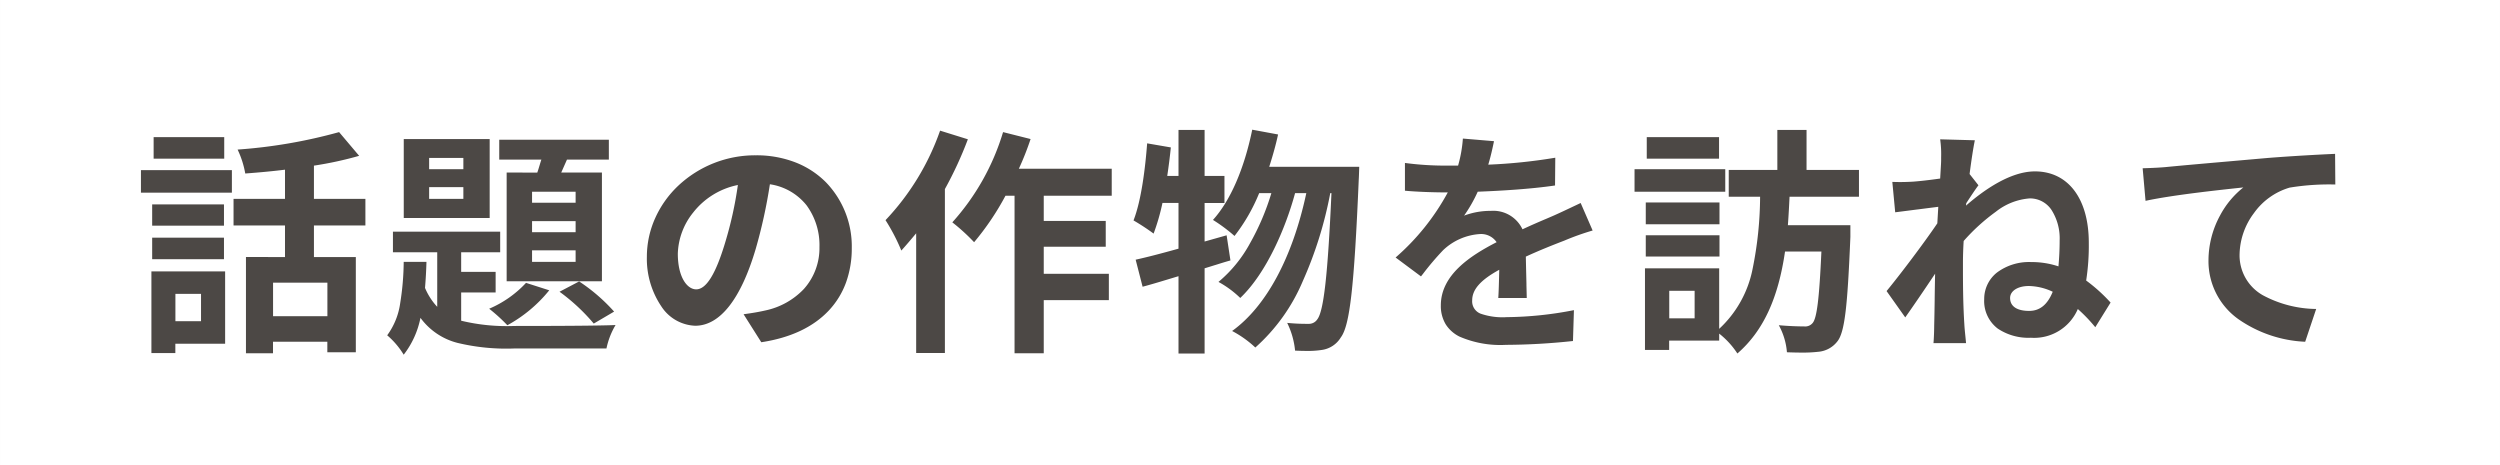
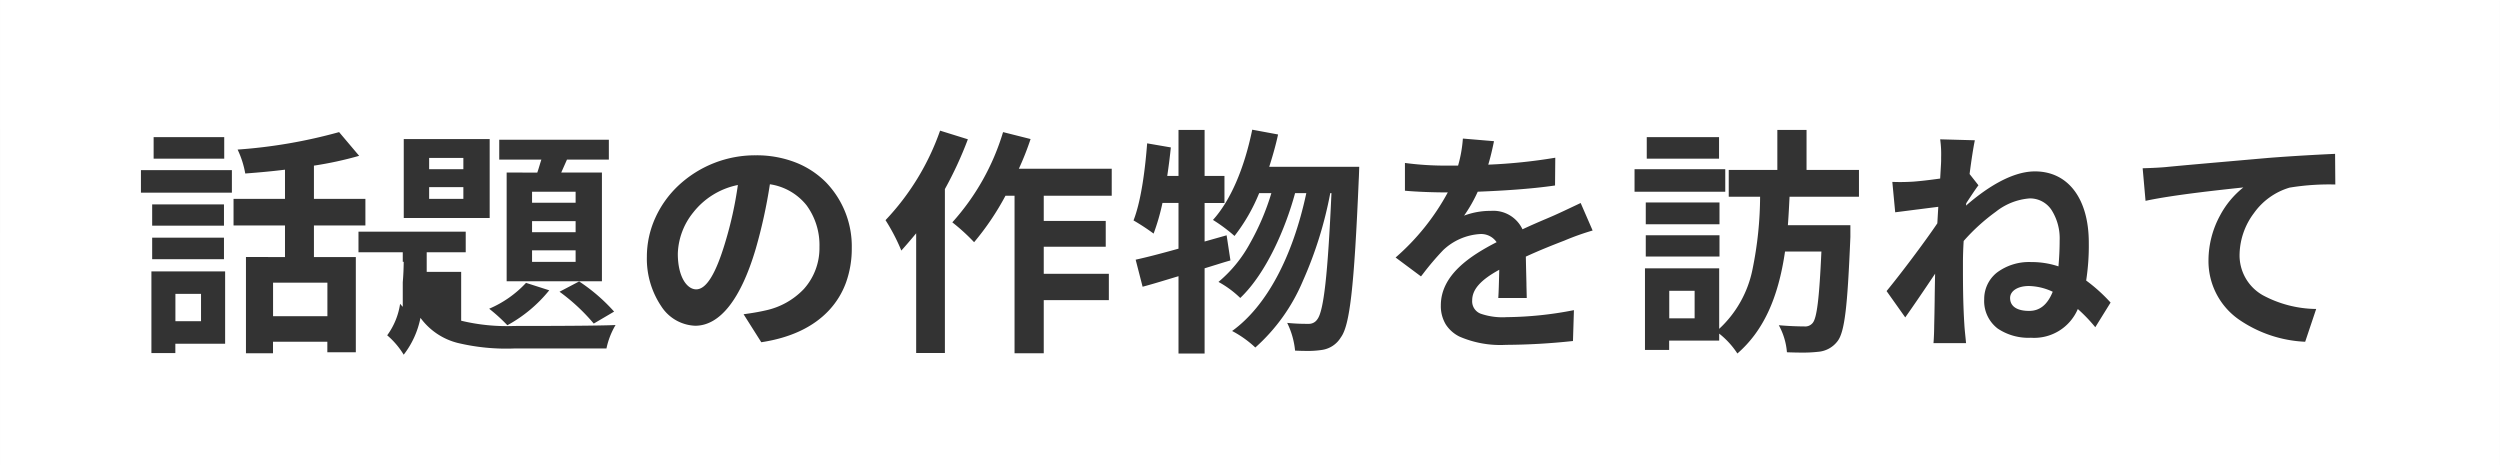
<svg xmlns="http://www.w3.org/2000/svg" width="376.002" height="70.001" viewBox="0 0 376.002 70.001">
  <rect x="0" y="0" width="376.002" height="70.001" fill="#333333" stroke="none" />
  <g id="ttl" transform="translate(-359.999 -614)">
-     <rect id="Rectangle_11110" data-name="Rectangle 11110" width="376" height="70" transform="translate(360 614)" fill="#675e59" opacity="0.5" />
-     <path id="Exclusion_1" data-name="Exclusion 1" d="M-8404,70h-376V0h376V70Zm-315.284-30.621a40.63,40.63,0,0,1-.527,6.214,10.63,10.63,0,0,1-1.956,4.837,12.023,12.023,0,0,1,2.483,2.917,13.22,13.22,0,0,0,2.521-5.544,9.94,9.94,0,0,0,5.6,3.775,31.322,31.322,0,0,0,8.515.833h13.859a11.465,11.465,0,0,1,1.369-3.528c-1.366.066-5.118.143-15.229.143a29.251,29.251,0,0,1-7.992-.791V43.988h5.183v-3.1h-5.183V37.94h5.868v-3.1h-16.13v3.1h6.661v8.208a9.613,9.613,0,0,1-1.836-2.845c.106-1.267.178-2.55.217-3.922h-3.42Zm197.855,10.8h0a12.4,12.4,0,0,1,2.732,2.987c3.854-3.352,6.132-8.225,7.166-15.336h5.471c-.323,7.128-.685,10.045-1.33,10.764a1.446,1.446,0,0,1-1.261.5c-.839,0-2.342-.047-3.816-.181a10.12,10.12,0,0,1,1.223,4.068c.811.031,1.561.048,2.227.048a19.853,19.853,0,0,0,2.456-.118,4.046,4.046,0,0,0,2.915-1.584c.563-.708.941-2.1,1.229-4.514.271-2.276.478-5.516.715-11.182V33.872h-9.4c.111-1.489.186-2.932.251-4.284h10.44V25.556h-7.884V19.545h-4.392v6.011h-7.31v4.032h4.716a55.338,55.338,0,0,1-1.133,10.88,16.649,16.649,0,0,1-5.021,8.991V40.353h-11.161V52.628h3.636v-1.4h7.525V50.18Zm-81.324-8.64h0V53.168h3.925V40.353c.542-.162,1.074-.33,1.59-.492l.012,0c.781-.246,1.519-.479,2.285-.691l-.575-3.781-3.312.937v-5.8h2.987v-4.07h-2.987v-6.91h-3.925v6.91h-1.692c.226-1.509.4-2.91.54-4.284l-3.563-.613c-.274,3.6-.854,8.539-2.051,11.593a32.81,32.81,0,0,1,3.022,1.981,32.41,32.41,0,0,0,1.331-4.608h2.413V37.4c-2.762.771-4.81,1.3-6.445,1.657l1.045,4.068c1.138-.3,2.343-.662,3.617-1.048l.024-.007c.538-.163,1.149-.349,1.758-.529Zm-26.027-12.1h1.368v23.69h4.392V45.141h9.792v-3.96h-9.792v-4.07h9.323V33.224h-9.323V29.443h10.224V25.375h-13.968A42.051,42.051,0,0,0-8625,20.911l-4.138-1.042a35.506,35.506,0,0,1-7.633,13.571,29.405,29.405,0,0,1,3.276,2.988,40.4,40.4,0,0,0,4.716-6.985Zm-114.229,9.217V53.133h4.068V51.4h8.172v1.584h4.284V38.66h-6.3V33.907h7.741V29.912h-7.741v-5a53.806,53.806,0,0,0,6.8-1.476L-8729,19.869a77.339,77.339,0,0,1-15.264,2.627,14.057,14.057,0,0,1,1.15,3.6c2.326-.175,4.226-.357,5.976-.575v4.392h-7.738v3.995h7.738V38.66Zm100.8-3.565v18h4.321V28.436a56.685,56.685,0,0,0,3.455-7.487l-4.178-1.3a37.6,37.6,0,0,1-8.208,13.463,29.133,29.133,0,0,1,2.378,4.572c.738-.813,1.5-1.717,2.229-2.591Zm-115.02,5.725V53.1h3.6v-1.4h7.487V40.82Zm170.819,7.741h0a12.076,12.076,0,0,1,1.189,4.176c.635.03,1.227.045,1.758.045a13.743,13.743,0,0,0,2.308-.153,3.965,3.965,0,0,0,2.81-1.873c1.354-1.783,2.011-7.547,2.7-23.723.035-.5.072-1.934.072-1.943h-13.536c.592-1.859,1.016-3.4,1.331-4.861l-3.887-.721c-1.2,5.881-3.3,10.7-5.905,13.573a24.323,24.323,0,0,1,3.241,2.411,26.967,26.967,0,0,0,3.709-6.443h1.835a36.812,36.812,0,0,1-3.235,7.583,19.929,19.929,0,0,1-4.722,5.773,15.094,15.094,0,0,1,3.277,2.413c3.956-3.762,6.854-10.612,8.245-15.768h1.69c-2.07,9.688-6.035,17.051-11.161,20.735a15.929,15.929,0,0,1,3.492,2.486,27.865,27.865,0,0,0,7.146-10,59.262,59.262,0,0,0,4.123-13.217h.181c-.548,12.245-1.164,17.741-2.125,18.972a1.5,1.5,0,0,1-1.333.683,29.212,29.212,0,0,1-3.2-.143Zm29.018-13.357a2.817,2.817,0,0,1,2.483,1.225c-3.906,2.006-8.389,4.9-8.389,9.5a5.349,5.349,0,0,0,.745,2.872,5.176,5.176,0,0,0,2.059,1.826,15.42,15.42,0,0,0,6.988,1.243,97.781,97.781,0,0,0,10.081-.577l.144-4.643A54.685,54.685,0,0,1-8553.4,47.7a10.069,10.069,0,0,1-3.9-.518,1.986,1.986,0,0,1-1.283-2c0-1.646,1.256-3.067,4.07-4.608l-.011.453v.021c-.034,1.394-.069,2.836-.135,3.775h4.283c-.012-.547-.028-1.215-.046-1.922l0-.209-.006-.259c-.03-1.252-.065-2.672-.086-3.839,2.112-.969,4.034-1.731,5.8-2.411a39.193,39.193,0,0,1,4.246-1.514l-1.8-4.138-.909.43-.138.065c-.875.416-1.867.888-2.878,1.34-.473.208-.954.414-1.42.613l-.006,0c-1.054.452-2.144.919-3.4,1.508a4.843,4.843,0,0,0-4.753-2.772,11.219,11.219,0,0,0-4.03.718,21.545,21.545,0,0,0,2.052-3.6c3.246-.124,7.9-.386,11.628-.937l.037-4.176a80.717,80.717,0,0,1-10.081,1.044c.418-1.395.665-2.58.846-3.445v-.006l.017-.079-4.68-.394a19.767,19.767,0,0,1-.721,4.068h-1.728a45.77,45.77,0,0,1-6.265-.4v4.176c2,.186,4.692.253,6.014.253h.432a35.086,35.086,0,0,1-7.849,9.792l3.816,2.842.277-.35a41.865,41.865,0,0,1,3.034-3.574A8.828,8.828,0,0,1-8557.391,35.2Zm68.434,5.941v0c-.034,1.469-.052,2.712-.067,3.808l0,.18c-.019,1.265-.036,2.46-.073,3.857,0,.616-.038,1.905-.107,2.627h4.9c-.021-.234-.048-.511-.077-.8l-.017-.169c-.063-.626-.135-1.336-.157-1.763-.216-3.349-.216-6.35-.216-9.252,0-1.085.036-2.224.108-3.385a29.376,29.376,0,0,1,4.846-4.405,9.331,9.331,0,0,1,5.09-2,3.884,3.884,0,0,1,3.275,1.737,7.953,7.953,0,0,1,1.224,4.6c0,1.27-.062,2.615-.181,3.887a12.611,12.611,0,0,0-4.1-.648A8.048,8.048,0,0,0-8479.667,41,5.058,5.058,0,0,0-8481.575,45a5.2,5.2,0,0,0,2.025,4.411,8.287,8.287,0,0,0,5,1.387,7.137,7.137,0,0,0,7.055-4.321,23.579,23.579,0,0,1,2.627,2.737l2.3-3.708a24.666,24.666,0,0,0-3.671-3.312,34.442,34.442,0,0,0,.395-5.687c0-6.618-3.1-10.729-8.1-10.729-3.7,0-7.683,2.8-10.368,5.147l.035-.359c.574-.877,1.359-2.076,1.836-2.7l-1.331-1.692c.286-2.212.574-4.062.791-5.077l-5.218-.143a15.9,15.9,0,0,1,.146,2.713V23.7c0,.14,0,.279,0,.417,0,.242-.025.692-.068,1.4l-.017.3c-.019.317-.039.663-.059,1.036-1.579.225-3.113.4-4.105.469-.712.04-1.313.058-1.892.058-.369,0-.752-.007-1.2-.023l.433,4.572c.976-.123,2.126-.271,3.238-.414l.072-.009.025,0c1.171-.151,2.276-.293,3.144-.4l-.143,2.483c-2.04,3.02-5.66,7.793-7.633,10.189l2.807,3.96c1.108-1.563,2.791-4.025,4.5-6.586Zm-175.248-13.428h0a8.663,8.663,0,0,1,5.521,3.177,10.116,10.116,0,0,1,1.931,6.256,9.209,9.209,0,0,1-2.335,6.308,11.14,11.14,0,0,1-5.763,3.231c-.981.226-2,.4-3.314.577l2.664,4.211c4.408-.67,7.834-2.284,10.181-4.8a12.286,12.286,0,0,0,2.568-4.2,15.108,15.108,0,0,0,.86-5.183,13.856,13.856,0,0,0-3.893-9.882,13.225,13.225,0,0,0-4.536-2.967,16.146,16.146,0,0,0-5.972-1.083,16.874,16.874,0,0,0-11.677,4.555,15.337,15.337,0,0,0-3.476,4.863,14.171,14.171,0,0,0-1.264,5.848,12.784,12.784,0,0,0,2.164,7.438,6.358,6.358,0,0,0,5.107,2.93c3.723,0,6.872-4.009,9.109-11.593a77.147,77.147,0,0,0,2.122-9.683Zm221.618.469,0,0a13.368,13.368,0,0,0-3.518,4.232,14.209,14.209,0,0,0-1.737,6.746,10.7,10.7,0,0,0,4.465,8.819A19.011,19.011,0,0,0-8433.3,51.4l1.654-4.931a17.282,17.282,0,0,1-8.014-2.06,6.881,6.881,0,0,1-3.506-6.218,10.649,10.649,0,0,1,2.156-6.134,10.073,10.073,0,0,1,5.368-3.839,36.66,36.66,0,0,1,6.875-.467l-.035-4.61c-2.453.107-6.392.323-10.081.613l-5.052.444-.315.028c-4.234.371-7.892.691-10,.9-.717.072-2.088.143-3.493.181l.433,4.9c4.094-.891,11.471-1.672,14.622-2.005l.1-.011Zm-258.3,14.362h0a16.218,16.218,0,0,1-5.541,3.889,25.976,25.976,0,0,1,2.734,2.483,20.989,20.989,0,0,0,6.3-5.255Zm7.992-.216-2.951,1.55a28.99,28.99,0,0,1,5.147,4.788l3.061-1.8a26.829,26.829,0,0,0-5.257-4.537ZM-8703.8,25.953V42.3h14.329V25.953h-6.121l.863-1.946h6.3V21.019h-16.486v2.988h6.335c-.087.263-.17.535-.249.8l-.024.079c-.1.339-.217.723-.339,1.069Zm-53.315,9.792v3.239h10.8V35.745Zm224.639-.361v3.2h11.088v-3.2Zm-224.639-4.643v3.2h10.8v-3.2Zm224.639-.289v3.277h11.088V30.452Zm-186.8-9.541V32.792h12.923V20.911Zm-39.528,4.68v3.385h13.679V25.591Zm224.639-.143v3.385h13.645V25.448Zm1.838-4.823v3.239h10.872V20.625Zm-224.568,0v3.239h10.618V20.625Zm7.128,27.682h-3.852V44.2h3.852v4.1Zm224.639-.432h-3.816V43.737h3.816v4.137Zm-205.632-.324h-8.172V42.512h8.172V47.55Zm255.96-.791c-1.857,0-2.88-.69-2.88-1.944,0-1.06,1.155-1.8,2.81-1.8a8.759,8.759,0,0,1,3.6.864C-8472.054,45.819-8473.209,46.76-8474.809,46.76Zm-200.484-3.241c-1.378,0-2.772-1.842-2.772-5.363a10.324,10.324,0,0,1,2.3-6.178,11.377,11.377,0,0,1,6.732-4.154,56.876,56.876,0,0,1-1.906,8.64C-8672.353,41.211-8673.778,43.519-8675.293,43.519Zm-18.144-4.138h-6.551v-1.73h6.551V39.38Zm0-4.464h-6.551V33.259h6.551v1.656Zm0-4.429h-6.551V28.833h6.551v1.654Zm-16.883-.575h-5.147V28.147h5.147v1.764Zm0-4.464h-5.147V23.756h5.147v1.691Z" transform="translate(9140 614)" fill="#fff" />
+     <path id="Exclusion_1" data-name="Exclusion 1" d="M-8404,70h-376V0h376V70Zm-315.284-30.621a40.63,40.63,0,0,1-.527,6.214,10.63,10.63,0,0,1-1.956,4.837,12.023,12.023,0,0,1,2.483,2.917,13.22,13.22,0,0,0,2.521-5.544,9.94,9.94,0,0,0,5.6,3.775,31.322,31.322,0,0,0,8.515.833h13.859a11.465,11.465,0,0,1,1.369-3.528c-1.366.066-5.118.143-15.229.143a29.251,29.251,0,0,1-7.992-.791V43.988v-3.1h-5.183V37.94h5.868v-3.1h-16.13v3.1h6.661v8.208a9.613,9.613,0,0,1-1.836-2.845c.106-1.267.178-2.55.217-3.922h-3.42Zm197.855,10.8h0a12.4,12.4,0,0,1,2.732,2.987c3.854-3.352,6.132-8.225,7.166-15.336h5.471c-.323,7.128-.685,10.045-1.33,10.764a1.446,1.446,0,0,1-1.261.5c-.839,0-2.342-.047-3.816-.181a10.12,10.12,0,0,1,1.223,4.068c.811.031,1.561.048,2.227.048a19.853,19.853,0,0,0,2.456-.118,4.046,4.046,0,0,0,2.915-1.584c.563-.708.941-2.1,1.229-4.514.271-2.276.478-5.516.715-11.182V33.872h-9.4c.111-1.489.186-2.932.251-4.284h10.44V25.556h-7.884V19.545h-4.392v6.011h-7.31v4.032h4.716a55.338,55.338,0,0,1-1.133,10.88,16.649,16.649,0,0,1-5.021,8.991V40.353h-11.161V52.628h3.636v-1.4h7.525V50.18Zm-81.324-8.64h0V53.168h3.925V40.353c.542-.162,1.074-.33,1.59-.492l.012,0c.781-.246,1.519-.479,2.285-.691l-.575-3.781-3.312.937v-5.8h2.987v-4.07h-2.987v-6.91h-3.925v6.91h-1.692c.226-1.509.4-2.91.54-4.284l-3.563-.613c-.274,3.6-.854,8.539-2.051,11.593a32.81,32.81,0,0,1,3.022,1.981,32.41,32.41,0,0,0,1.331-4.608h2.413V37.4c-2.762.771-4.81,1.3-6.445,1.657l1.045,4.068c1.138-.3,2.343-.662,3.617-1.048l.024-.007c.538-.163,1.149-.349,1.758-.529Zm-26.027-12.1h1.368v23.69h4.392V45.141h9.792v-3.96h-9.792v-4.07h9.323V33.224h-9.323V29.443h10.224V25.375h-13.968A42.051,42.051,0,0,0-8625,20.911l-4.138-1.042a35.506,35.506,0,0,1-7.633,13.571,29.405,29.405,0,0,1,3.276,2.988,40.4,40.4,0,0,0,4.716-6.985Zm-114.229,9.217V53.133h4.068V51.4h8.172v1.584h4.284V38.66h-6.3V33.907h7.741V29.912h-7.741v-5a53.806,53.806,0,0,0,6.8-1.476L-8729,19.869a77.339,77.339,0,0,1-15.264,2.627,14.057,14.057,0,0,1,1.15,3.6c2.326-.175,4.226-.357,5.976-.575v4.392h-7.738v3.995h7.738V38.66Zm100.8-3.565v18h4.321V28.436a56.685,56.685,0,0,0,3.455-7.487l-4.178-1.3a37.6,37.6,0,0,1-8.208,13.463,29.133,29.133,0,0,1,2.378,4.572c.738-.813,1.5-1.717,2.229-2.591Zm-115.02,5.725V53.1h3.6v-1.4h7.487V40.82Zm170.819,7.741h0a12.076,12.076,0,0,1,1.189,4.176c.635.03,1.227.045,1.758.045a13.743,13.743,0,0,0,2.308-.153,3.965,3.965,0,0,0,2.81-1.873c1.354-1.783,2.011-7.547,2.7-23.723.035-.5.072-1.934.072-1.943h-13.536c.592-1.859,1.016-3.4,1.331-4.861l-3.887-.721c-1.2,5.881-3.3,10.7-5.905,13.573a24.323,24.323,0,0,1,3.241,2.411,26.967,26.967,0,0,0,3.709-6.443h1.835a36.812,36.812,0,0,1-3.235,7.583,19.929,19.929,0,0,1-4.722,5.773,15.094,15.094,0,0,1,3.277,2.413c3.956-3.762,6.854-10.612,8.245-15.768h1.69c-2.07,9.688-6.035,17.051-11.161,20.735a15.929,15.929,0,0,1,3.492,2.486,27.865,27.865,0,0,0,7.146-10,59.262,59.262,0,0,0,4.123-13.217h.181c-.548,12.245-1.164,17.741-2.125,18.972a1.5,1.5,0,0,1-1.333.683,29.212,29.212,0,0,1-3.2-.143Zm29.018-13.357a2.817,2.817,0,0,1,2.483,1.225c-3.906,2.006-8.389,4.9-8.389,9.5a5.349,5.349,0,0,0,.745,2.872,5.176,5.176,0,0,0,2.059,1.826,15.42,15.42,0,0,0,6.988,1.243,97.781,97.781,0,0,0,10.081-.577l.144-4.643A54.685,54.685,0,0,1-8553.4,47.7a10.069,10.069,0,0,1-3.9-.518,1.986,1.986,0,0,1-1.283-2c0-1.646,1.256-3.067,4.07-4.608l-.011.453v.021c-.034,1.394-.069,2.836-.135,3.775h4.283c-.012-.547-.028-1.215-.046-1.922l0-.209-.006-.259c-.03-1.252-.065-2.672-.086-3.839,2.112-.969,4.034-1.731,5.8-2.411a39.193,39.193,0,0,1,4.246-1.514l-1.8-4.138-.909.43-.138.065c-.875.416-1.867.888-2.878,1.34-.473.208-.954.414-1.42.613l-.006,0c-1.054.452-2.144.919-3.4,1.508a4.843,4.843,0,0,0-4.753-2.772,11.219,11.219,0,0,0-4.03.718,21.545,21.545,0,0,0,2.052-3.6c3.246-.124,7.9-.386,11.628-.937l.037-4.176a80.717,80.717,0,0,1-10.081,1.044c.418-1.395.665-2.58.846-3.445v-.006l.017-.079-4.68-.394a19.767,19.767,0,0,1-.721,4.068h-1.728a45.77,45.77,0,0,1-6.265-.4v4.176c2,.186,4.692.253,6.014.253h.432a35.086,35.086,0,0,1-7.849,9.792l3.816,2.842.277-.35a41.865,41.865,0,0,1,3.034-3.574A8.828,8.828,0,0,1-8557.391,35.2Zm68.434,5.941v0c-.034,1.469-.052,2.712-.067,3.808l0,.18c-.019,1.265-.036,2.46-.073,3.857,0,.616-.038,1.905-.107,2.627h4.9c-.021-.234-.048-.511-.077-.8l-.017-.169c-.063-.626-.135-1.336-.157-1.763-.216-3.349-.216-6.35-.216-9.252,0-1.085.036-2.224.108-3.385a29.376,29.376,0,0,1,4.846-4.405,9.331,9.331,0,0,1,5.09-2,3.884,3.884,0,0,1,3.275,1.737,7.953,7.953,0,0,1,1.224,4.6c0,1.27-.062,2.615-.181,3.887a12.611,12.611,0,0,0-4.1-.648A8.048,8.048,0,0,0-8479.667,41,5.058,5.058,0,0,0-8481.575,45a5.2,5.2,0,0,0,2.025,4.411,8.287,8.287,0,0,0,5,1.387,7.137,7.137,0,0,0,7.055-4.321,23.579,23.579,0,0,1,2.627,2.737l2.3-3.708a24.666,24.666,0,0,0-3.671-3.312,34.442,34.442,0,0,0,.395-5.687c0-6.618-3.1-10.729-8.1-10.729-3.7,0-7.683,2.8-10.368,5.147l.035-.359c.574-.877,1.359-2.076,1.836-2.7l-1.331-1.692c.286-2.212.574-4.062.791-5.077l-5.218-.143a15.9,15.9,0,0,1,.146,2.713V23.7c0,.14,0,.279,0,.417,0,.242-.025.692-.068,1.4l-.017.3c-.019.317-.039.663-.059,1.036-1.579.225-3.113.4-4.105.469-.712.04-1.313.058-1.892.058-.369,0-.752-.007-1.2-.023l.433,4.572c.976-.123,2.126-.271,3.238-.414l.072-.009.025,0c1.171-.151,2.276-.293,3.144-.4l-.143,2.483c-2.04,3.02-5.66,7.793-7.633,10.189l2.807,3.96c1.108-1.563,2.791-4.025,4.5-6.586Zm-175.248-13.428h0a8.663,8.663,0,0,1,5.521,3.177,10.116,10.116,0,0,1,1.931,6.256,9.209,9.209,0,0,1-2.335,6.308,11.14,11.14,0,0,1-5.763,3.231c-.981.226-2,.4-3.314.577l2.664,4.211c4.408-.67,7.834-2.284,10.181-4.8a12.286,12.286,0,0,0,2.568-4.2,15.108,15.108,0,0,0,.86-5.183,13.856,13.856,0,0,0-3.893-9.882,13.225,13.225,0,0,0-4.536-2.967,16.146,16.146,0,0,0-5.972-1.083,16.874,16.874,0,0,0-11.677,4.555,15.337,15.337,0,0,0-3.476,4.863,14.171,14.171,0,0,0-1.264,5.848,12.784,12.784,0,0,0,2.164,7.438,6.358,6.358,0,0,0,5.107,2.93c3.723,0,6.872-4.009,9.109-11.593a77.147,77.147,0,0,0,2.122-9.683Zm221.618.469,0,0a13.368,13.368,0,0,0-3.518,4.232,14.209,14.209,0,0,0-1.737,6.746,10.7,10.7,0,0,0,4.465,8.819A19.011,19.011,0,0,0-8433.3,51.4l1.654-4.931a17.282,17.282,0,0,1-8.014-2.06,6.881,6.881,0,0,1-3.506-6.218,10.649,10.649,0,0,1,2.156-6.134,10.073,10.073,0,0,1,5.368-3.839,36.66,36.66,0,0,1,6.875-.467l-.035-4.61c-2.453.107-6.392.323-10.081.613l-5.052.444-.315.028c-4.234.371-7.892.691-10,.9-.717.072-2.088.143-3.493.181l.433,4.9c4.094-.891,11.471-1.672,14.622-2.005l.1-.011Zm-258.3,14.362h0a16.218,16.218,0,0,1-5.541,3.889,25.976,25.976,0,0,1,2.734,2.483,20.989,20.989,0,0,0,6.3-5.255Zm7.992-.216-2.951,1.55a28.99,28.99,0,0,1,5.147,4.788l3.061-1.8a26.829,26.829,0,0,0-5.257-4.537ZM-8703.8,25.953V42.3h14.329V25.953h-6.121l.863-1.946h6.3V21.019h-16.486v2.988h6.335c-.087.263-.17.535-.249.8l-.024.079c-.1.339-.217.723-.339,1.069Zm-53.315,9.792v3.239h10.8V35.745Zm224.639-.361v3.2h11.088v-3.2Zm-224.639-4.643v3.2h10.8v-3.2Zm224.639-.289v3.277h11.088V30.452Zm-186.8-9.541V32.792h12.923V20.911Zm-39.528,4.68v3.385h13.679V25.591Zm224.639-.143v3.385h13.645V25.448Zm1.838-4.823v3.239h10.872V20.625Zm-224.568,0v3.239h10.618V20.625Zm7.128,27.682h-3.852V44.2h3.852v4.1Zm224.639-.432h-3.816V43.737h3.816v4.137Zm-205.632-.324h-8.172V42.512h8.172V47.55Zm255.96-.791c-1.857,0-2.88-.69-2.88-1.944,0-1.06,1.155-1.8,2.81-1.8a8.759,8.759,0,0,1,3.6.864C-8472.054,45.819-8473.209,46.76-8474.809,46.76Zm-200.484-3.241c-1.378,0-2.772-1.842-2.772-5.363a10.324,10.324,0,0,1,2.3-6.178,11.377,11.377,0,0,1,6.732-4.154,56.876,56.876,0,0,1-1.906,8.64C-8672.353,41.211-8673.778,43.519-8675.293,43.519Zm-18.144-4.138h-6.551v-1.73h6.551V39.38Zm0-4.464h-6.551V33.259h6.551v1.656Zm0-4.429h-6.551V28.833h6.551v1.654Zm-16.883-.575h-5.147V28.147h5.147v1.764Zm0-4.464h-5.147V23.756h5.147v1.691Z" transform="translate(9140 614)" fill="#fff" />
  </g>
</svg>